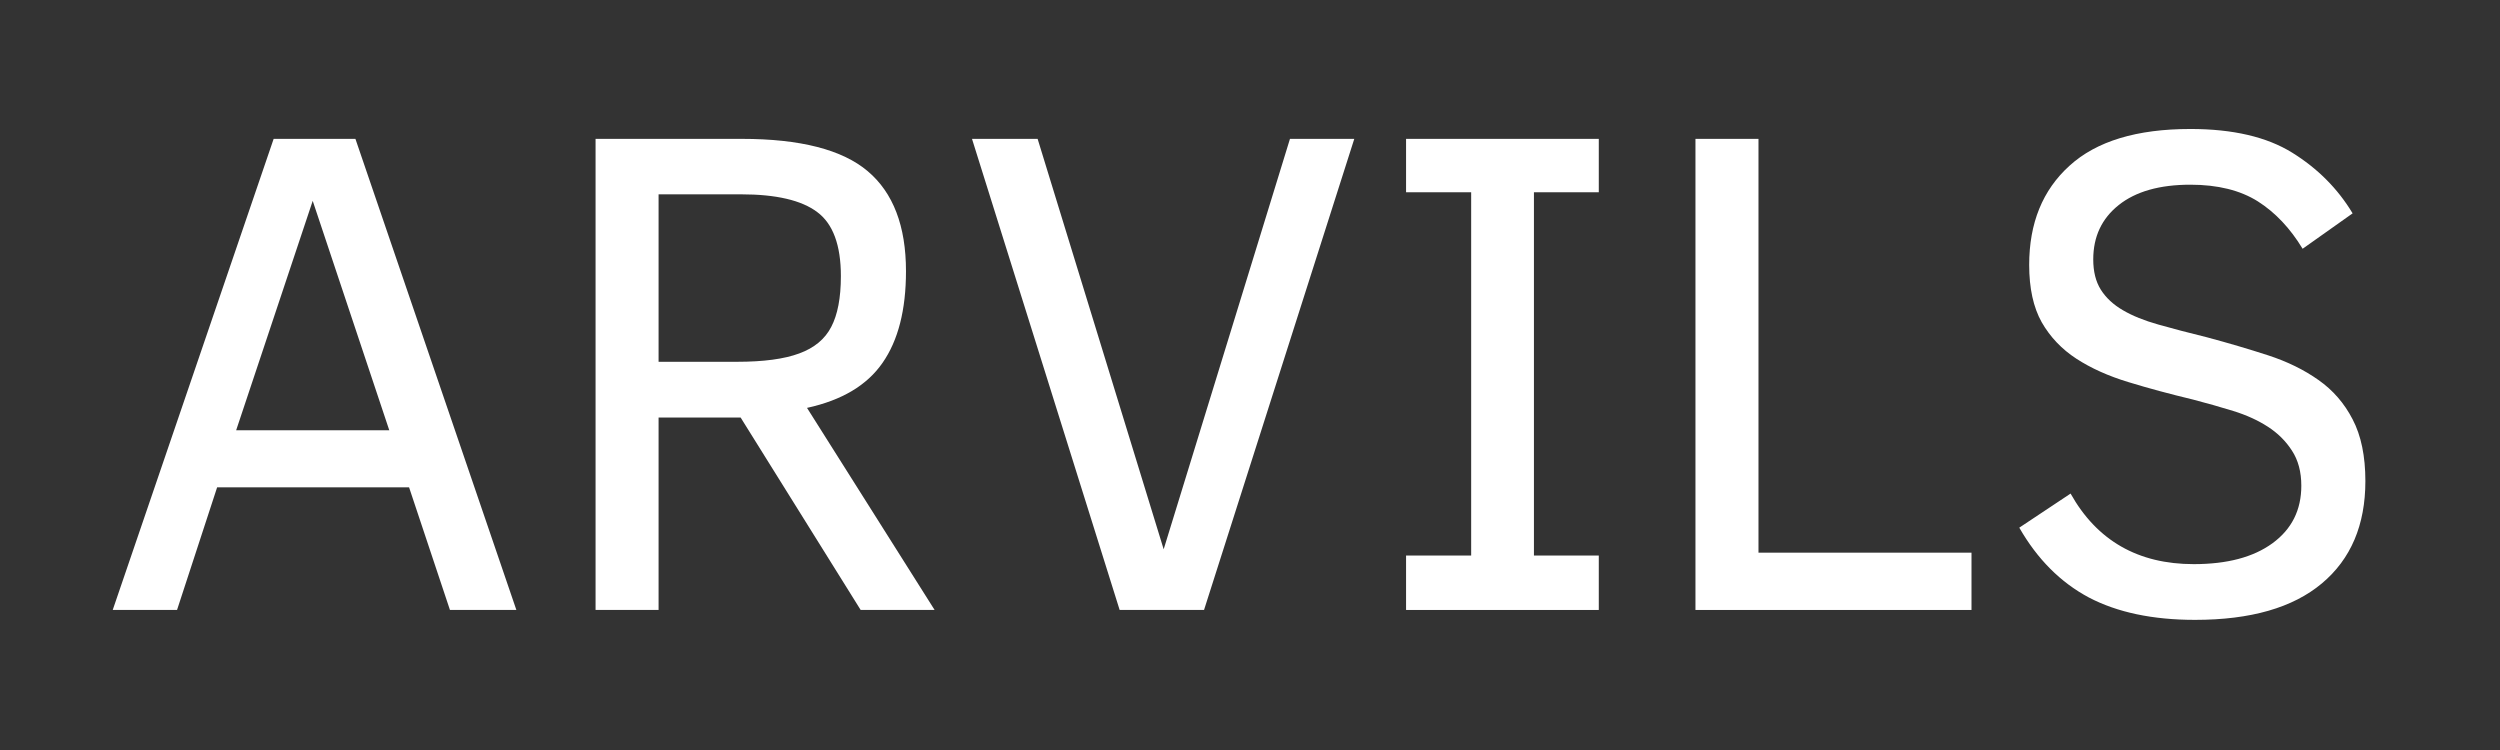
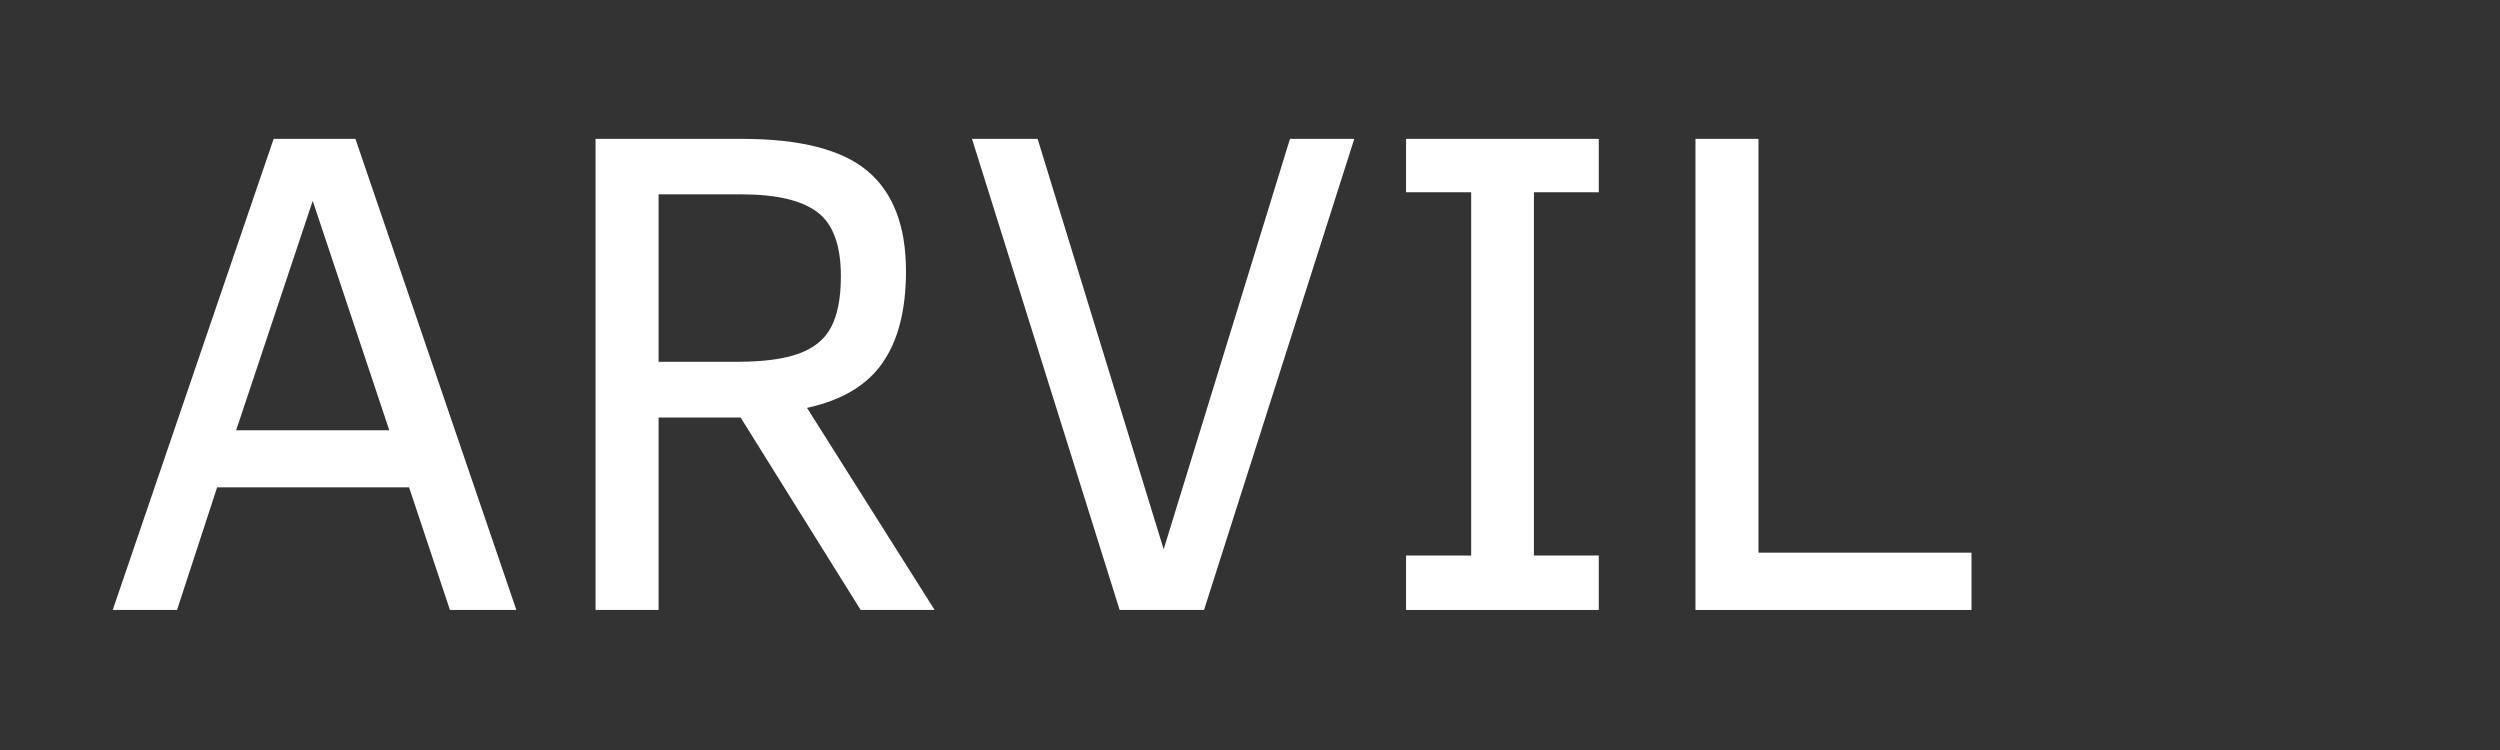
<svg xmlns="http://www.w3.org/2000/svg" version="1.0" preserveAspectRatio="xMidYMid meet" height="60" viewBox="0 0 150 45" zoomAndPan="magnify" width="200">
  <rect x="0" y="0" width="150" height="45" fill="#333333" stroke="none" />
  <defs>
    <g />
  </defs>
  <g fill-opacity="1" fill="#ffffff">
    <g transform="translate(5.716, 36.598)">
      <g>
        <path d="M 1.047 0 L 10.703 -28.266 L 15.609 -28.266 L 25.266 0 L 21.281 0 L 18.828 -7.359 L 7.312 -7.359 L 4.906 0 Z M 8.453 -10.781 L 17.641 -10.781 L 13.047 -24.547 Z M 8.453 -10.781" />
      </g>
    </g>
  </g>
  <g fill-opacity="1" fill="#ffffff">
    <g transform="translate(32.015, 36.598)">
      <g>
        <path d="M 19.625 0 L 12.422 -11.547 L 7.5 -11.547 L 7.5 0 L 3.719 0 L 3.719 -28.266 L 12.5 -28.266 C 16.008 -28.266 18.523 -27.617 20.047 -26.328 C 21.578 -25.035 22.344 -23.035 22.344 -20.328 C 22.344 -18.004 21.875 -16.172 20.938 -14.828 C 20.008 -13.484 18.5 -12.582 16.406 -12.125 L 24.062 0 Z M 18.438 -20.031 C 18.438 -21.895 17.961 -23.176 17.016 -23.875 C 16.078 -24.582 14.555 -24.938 12.453 -24.938 L 7.5 -24.938 L 7.5 -14.891 L 12.219 -14.891 C 13.789 -14.891 15.031 -15.055 15.938 -15.391 C 16.844 -15.723 17.484 -16.254 17.859 -16.984 C 18.242 -17.711 18.438 -18.727 18.438 -20.031 Z M 18.438 -20.031" />
      </g>
    </g>
  </g>
  <g fill-opacity="1" fill="#ffffff">
    <g transform="translate(57.273, 36.598)">
      <g>
        <path d="M 14.969 0 L 9.906 0 L 1.047 -28.266 L 4.984 -28.266 L 12.547 -3.641 L 20.125 -28.266 L 23.984 -28.266 Z M 14.969 0" />
      </g>
    </g>
  </g>
  <g fill-opacity="1" fill="#ffffff">
    <g transform="translate(82.286, 36.598)">
      <g>
        <path d="M 13.641 0 L 2.078 0 L 2.078 -3.266 L 5.984 -3.266 L 5.984 -25.062 L 2.078 -25.062 L 2.078 -28.266 L 13.641 -28.266 L 13.641 -25.062 L 9.75 -25.062 L 9.75 -3.266 L 13.641 -3.266 Z M 13.641 0" />
      </g>
    </g>
  </g>
  <g fill-opacity="1" fill="#ffffff">
    <g transform="translate(98.009, 36.598)">
      <g>
        <path d="M 3.719 0 L 3.719 -28.266 L 7.5 -28.266 L 7.5 -3.438 L 20.281 -3.438 L 20.281 0 Z M 3.719 0" />
      </g>
    </g>
  </g>
  <g fill-opacity="1" fill="#ffffff">
    <g transform="translate(119.204, 36.598)">
      <g>
-         <path d="M 22.719 -7.734 C 22.719 -5.098 21.848 -3.051 20.109 -1.594 C 18.367 -0.133 15.832 0.594 12.5 0.594 C 9.957 0.594 7.832 0.145 6.125 -0.75 C 4.426 -1.656 3.035 -3.051 1.953 -4.938 L 5.031 -6.984 C 6.613 -4.16 9.078 -2.75 12.422 -2.75 C 14.422 -2.75 15.992 -3.164 17.141 -4 C 18.297 -4.844 18.875 -5.992 18.875 -7.453 C 18.875 -8.285 18.688 -8.988 18.312 -9.562 C 17.945 -10.133 17.461 -10.613 16.859 -11 C 16.266 -11.383 15.578 -11.695 14.797 -11.938 C 14.023 -12.176 13.219 -12.406 12.375 -12.625 C 10.988 -12.957 9.695 -13.305 8.5 -13.672 C 7.301 -14.035 6.258 -14.504 5.375 -15.078 C 4.5 -15.648 3.805 -16.379 3.297 -17.266 C 2.797 -18.16 2.547 -19.305 2.547 -20.703 C 2.547 -23.211 3.352 -25.195 4.969 -26.656 C 6.582 -28.125 9 -28.859 12.219 -28.859 C 14.77 -28.859 16.805 -28.383 18.328 -27.438 C 19.859 -26.488 21.066 -25.273 21.953 -23.797 L 18.953 -21.672 C 18.211 -22.898 17.316 -23.848 16.266 -24.516 C 15.211 -25.18 13.863 -25.516 12.219 -25.516 C 10.375 -25.516 8.941 -25.109 7.922 -24.297 C 6.898 -23.484 6.391 -22.395 6.391 -21.031 C 6.391 -20.312 6.539 -19.707 6.844 -19.219 C 7.156 -18.727 7.598 -18.316 8.172 -17.984 C 8.742 -17.648 9.453 -17.363 10.297 -17.125 C 11.148 -16.883 12.125 -16.629 13.219 -16.359 C 14.5 -16.016 15.719 -15.656 16.875 -15.281 C 18.031 -14.906 19.039 -14.41 19.906 -13.797 C 20.77 -13.191 21.453 -12.406 21.953 -11.438 C 22.461 -10.469 22.719 -9.234 22.719 -7.734 Z M 22.719 -7.734" />
-       </g>
+         </g>
    </g>
  </g>
</svg>